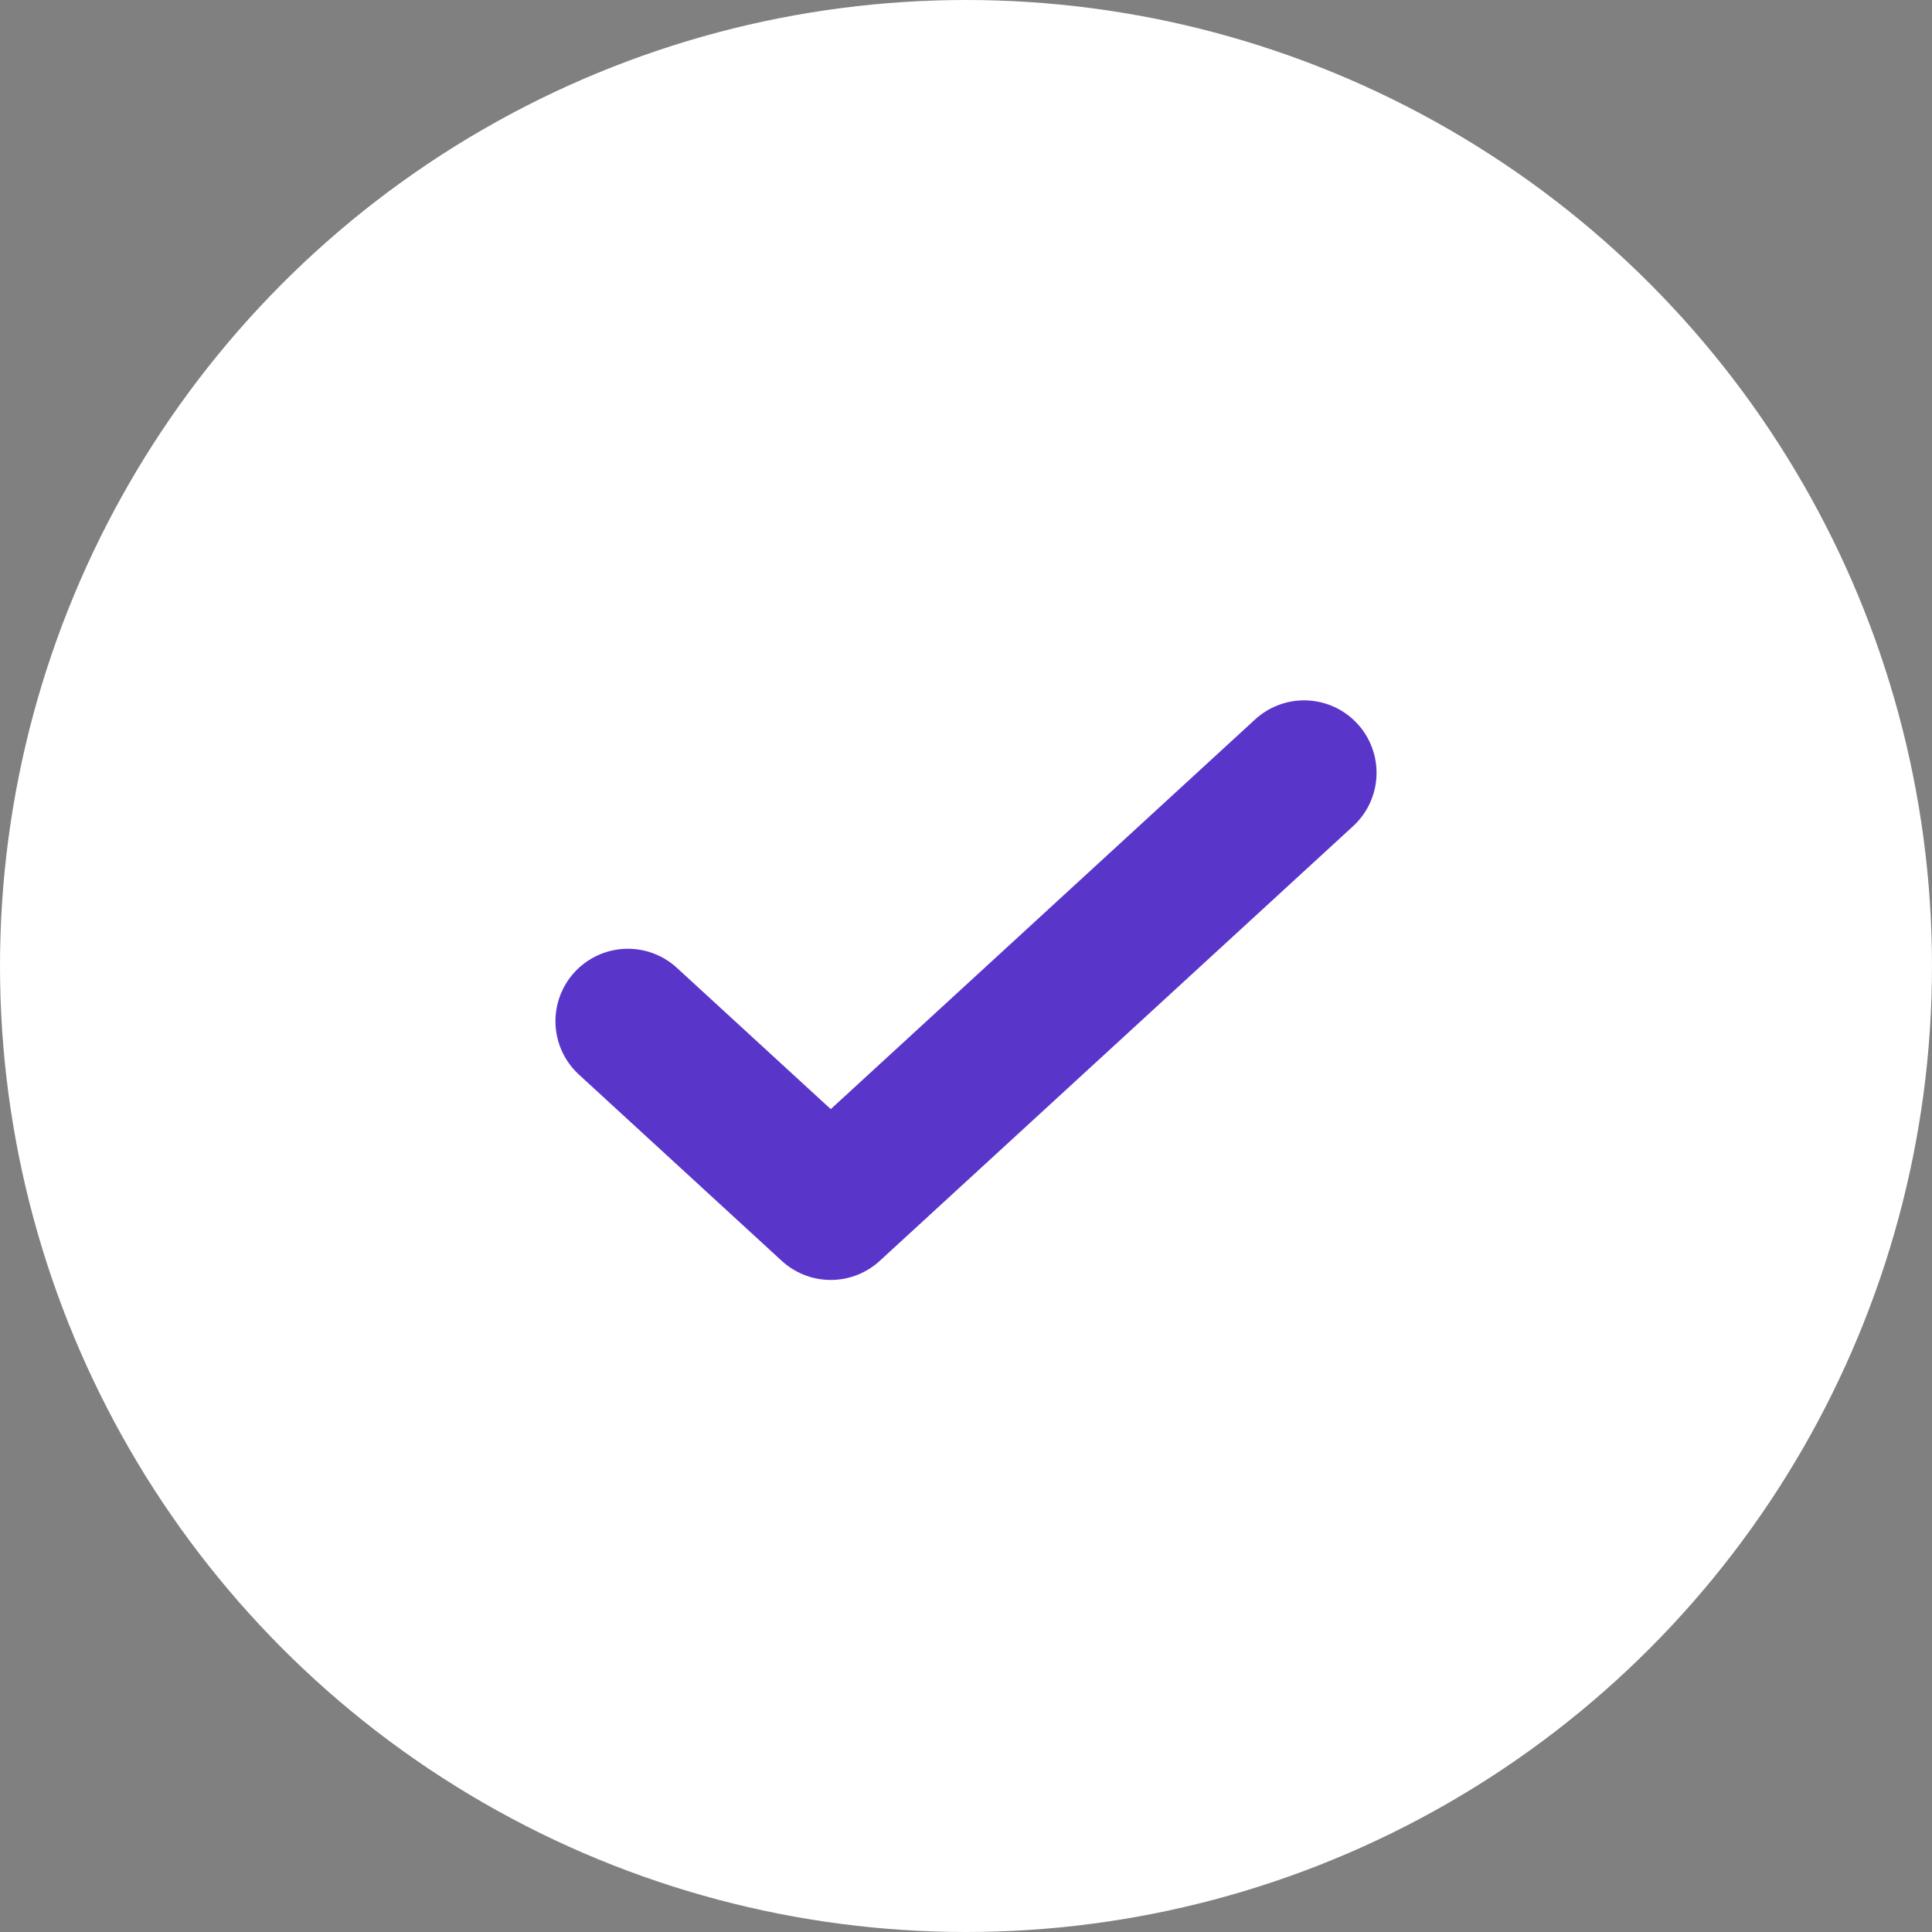
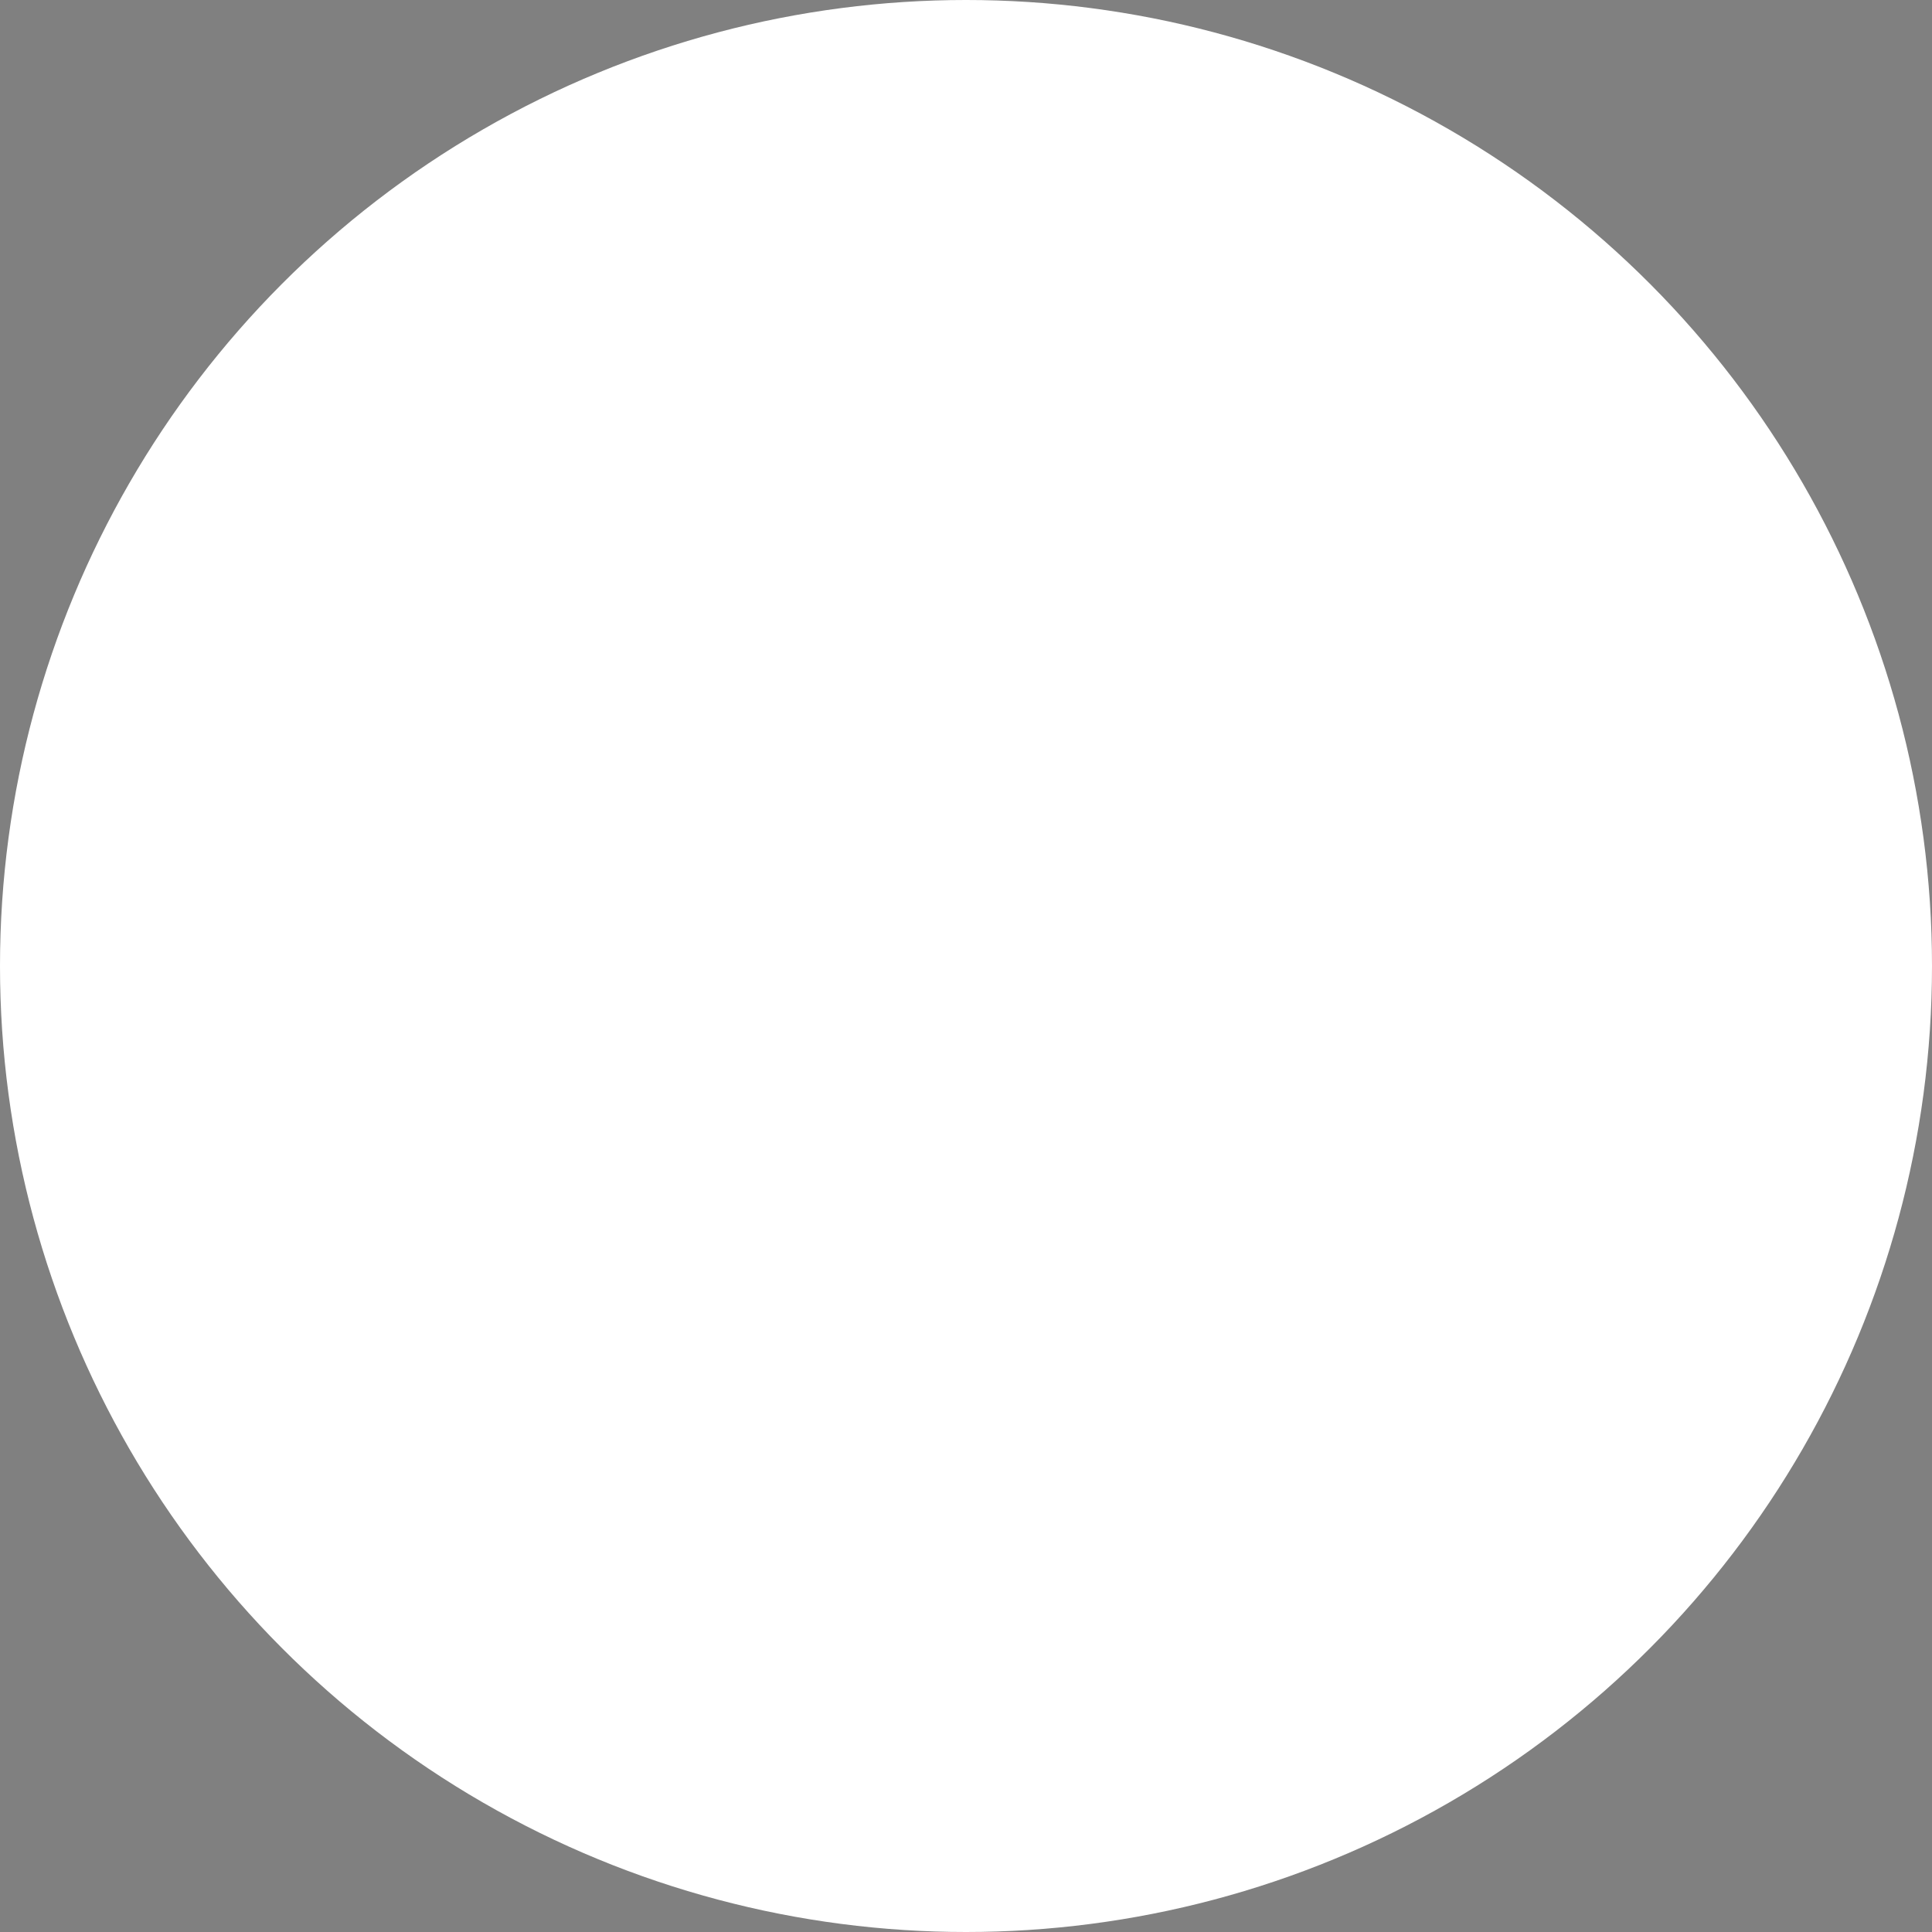
<svg xmlns="http://www.w3.org/2000/svg" width="40" height="40" viewBox="0 0 40 40" fill="none">
  <rect x="0" y="0" width="40" height="40" fill="#808080" stroke="none" />
  <circle cx="20" cy="20" r="20" fill="white" />
-   <path d="M13 21.143L17.2 25L27 16" stroke="#5A35CA" stroke-width="3" stroke-linecap="round" stroke-linejoin="round" />
</svg>